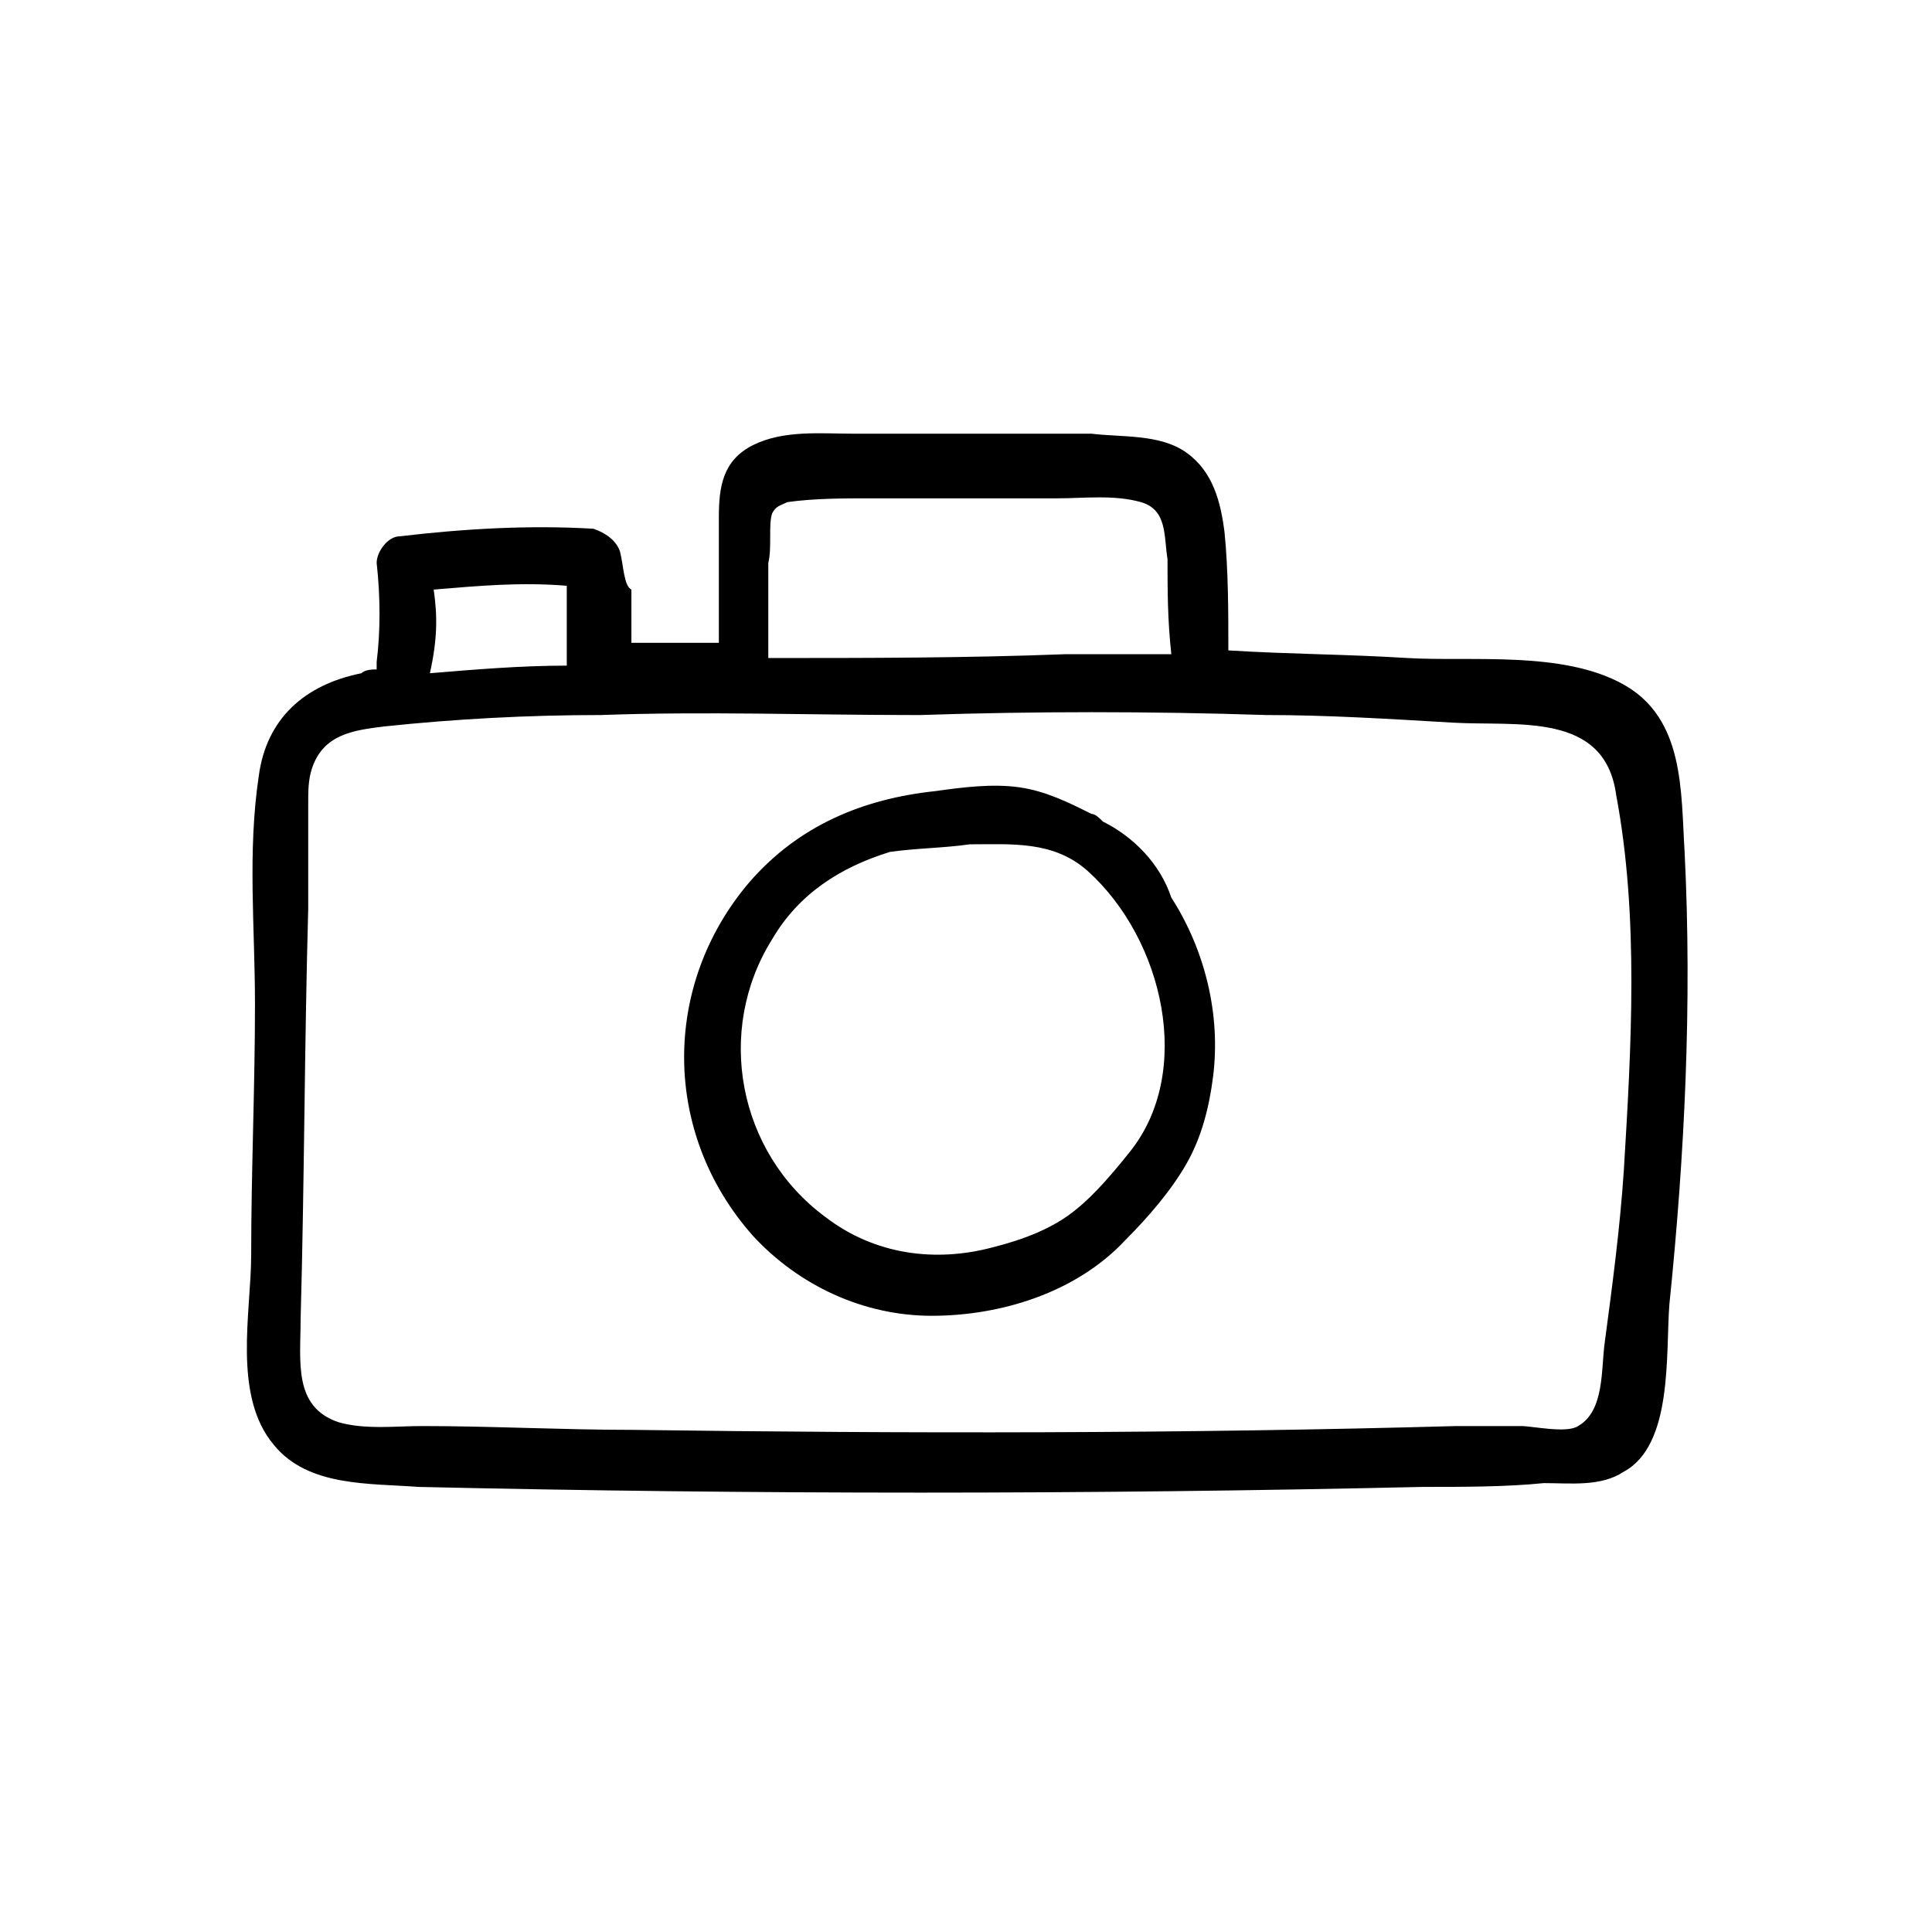
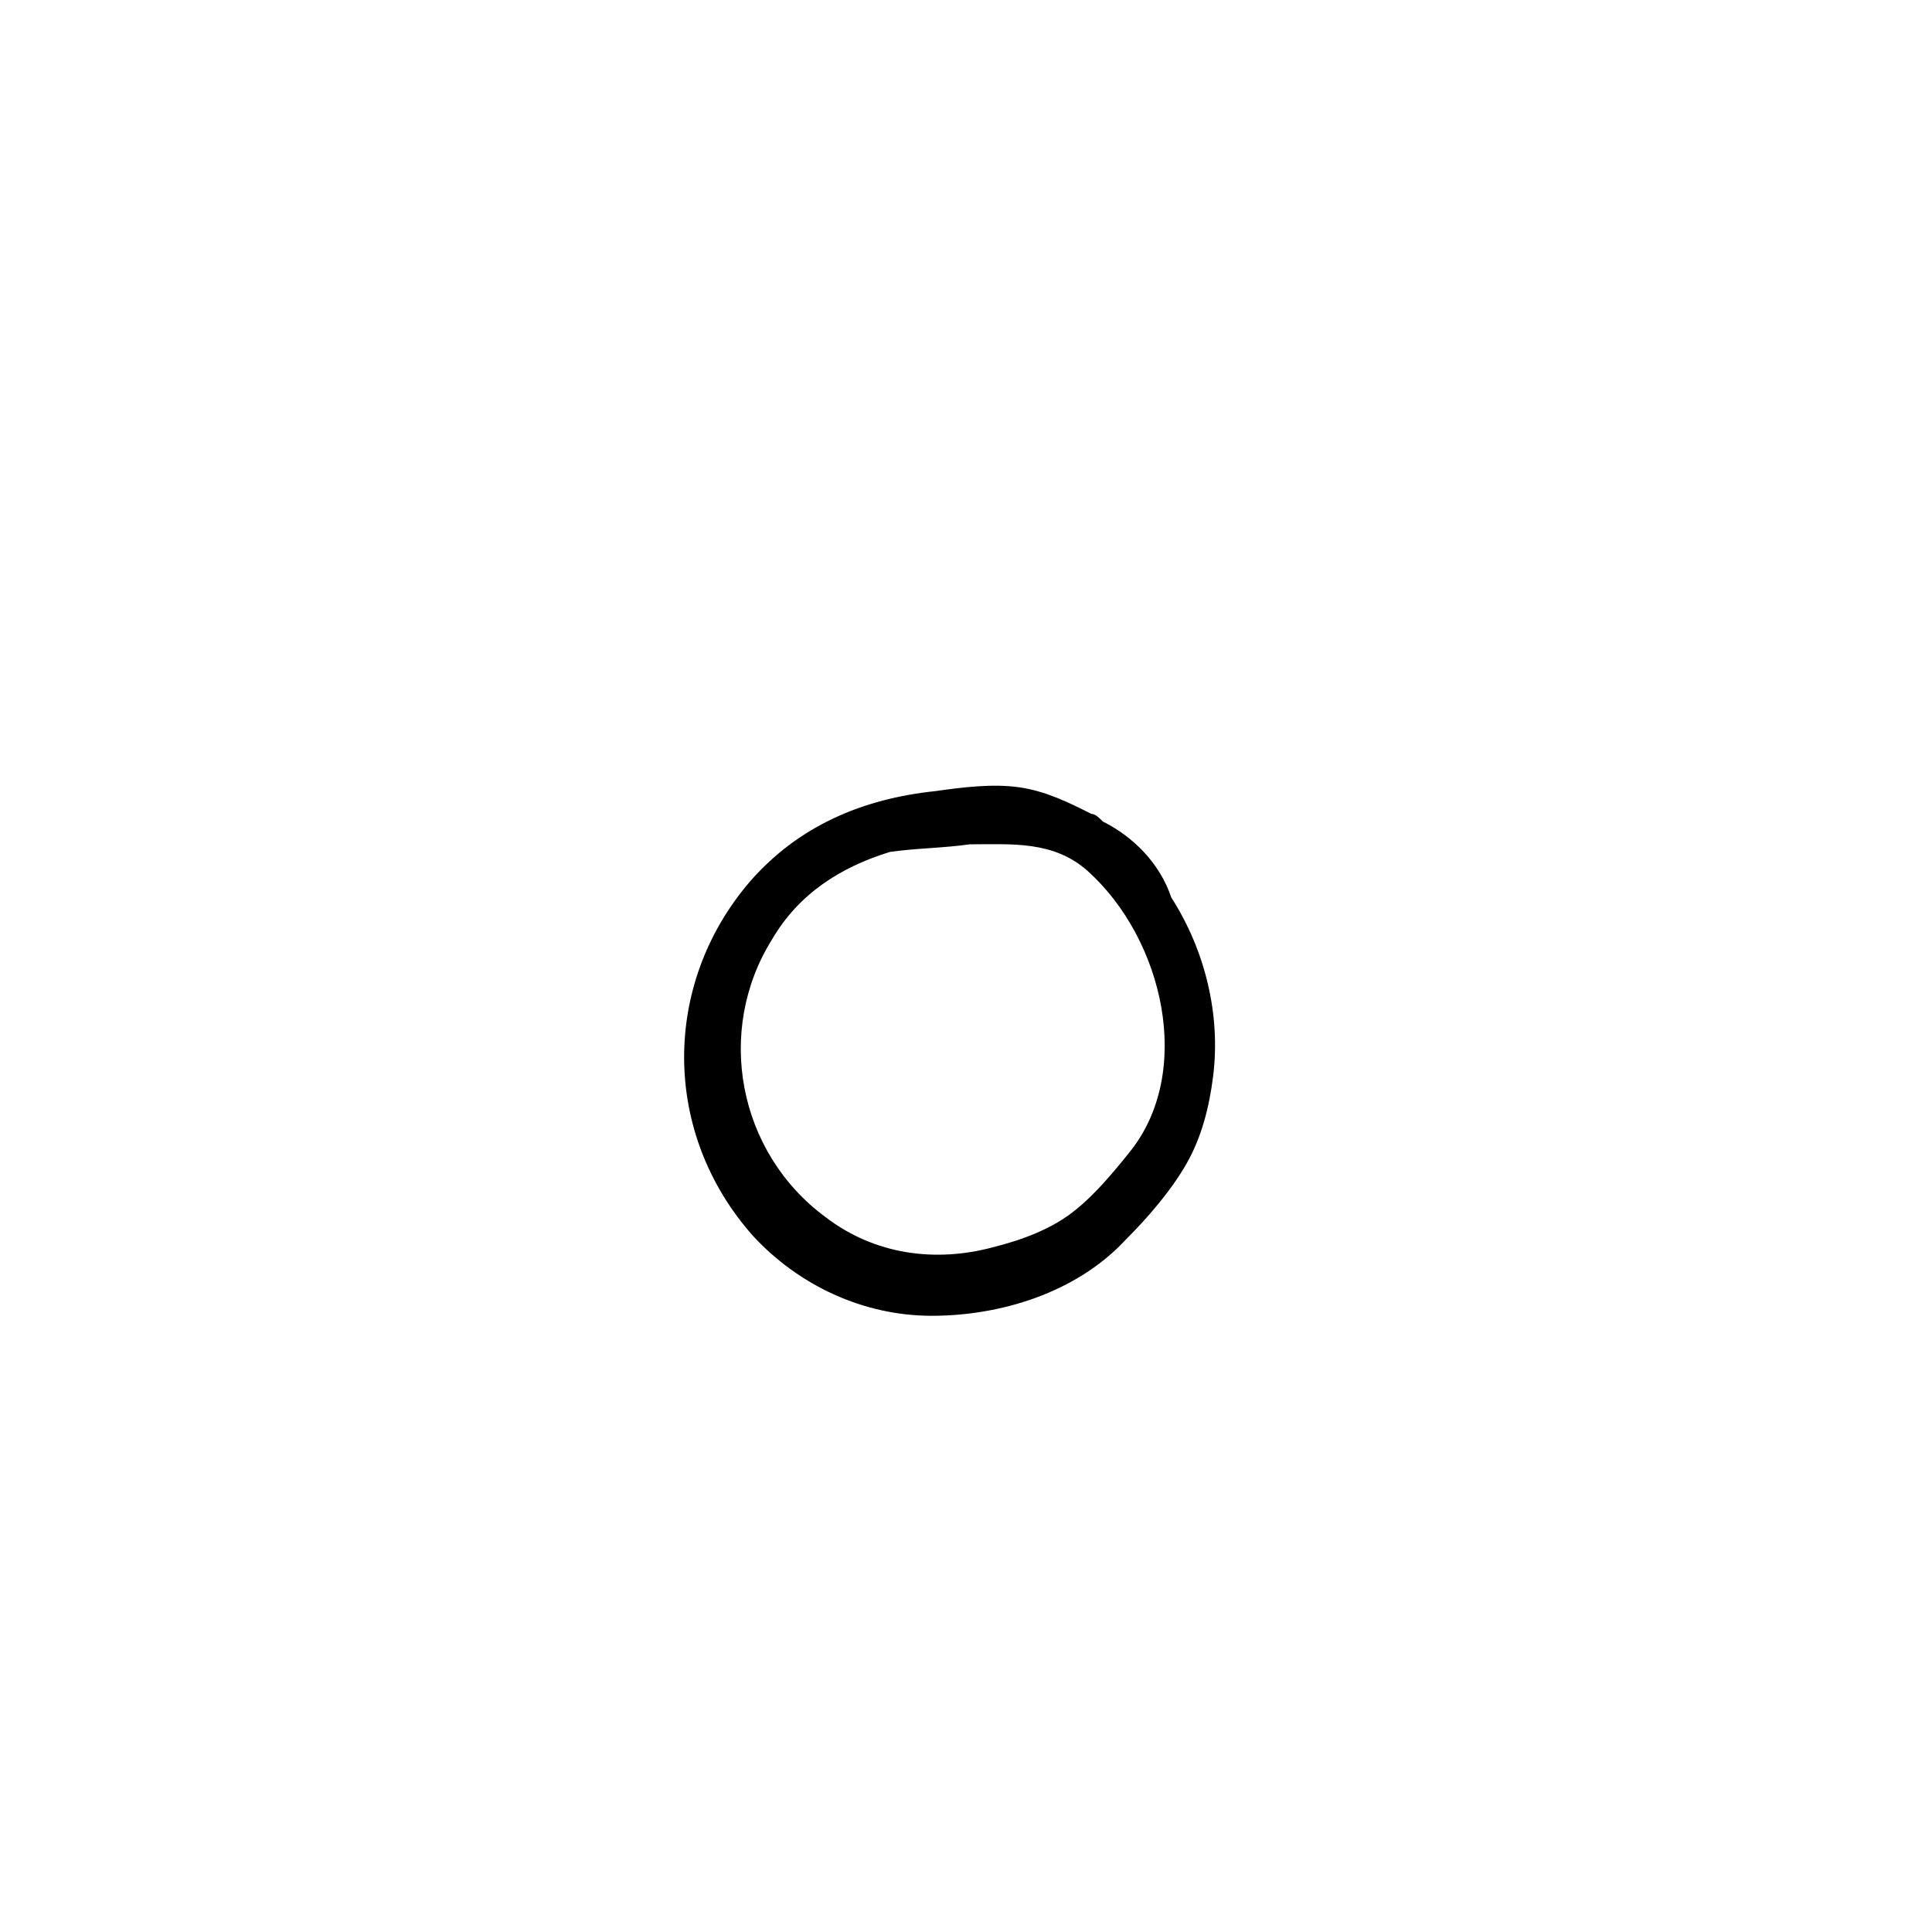
<svg xmlns="http://www.w3.org/2000/svg" fill="#000000" width="800px" height="800px" version="1.1" viewBox="144 144 512 512">
  <g>
-     <path d="m590.44 369.77c-1.008-16.121 0-35.266-16.121-44.336-16.121-9.07-40.305-6.047-57.434-7.055-16.121-1.008-31.234-1.008-47.359-2.016 0-10.078 0-21.16-1.008-31.234-1.008-8.062-3.023-16.121-10.078-21.16s-17.129-4.031-25.191-5.039h-32.242-31.234c-8.062 0-18.137-1.008-26.199 3.023s-9.07 11.082-9.07 19.145v33.25h-23.176v-1.008-13.098c-2.012-1.004-2.012-6.043-3.019-10.074-1.008-3.023-4.031-5.039-7.055-6.047-17.129-1.008-34.258 0-51.387 2.016-3.023 0-6.047 4.031-6.047 7.055 1.008 9.07 1.008 18.137 0 26.199v2.016c-1.008 0-3.023 0-4.031 1.008-15.113 3.023-25.191 12.09-27.207 27.207-3.023 20.152-1.008 40.305-1.008 60.457 0 22.168-1.008 44.336-1.008 66.504 0 15.113-5.039 37.281 6.047 50.383 9.07 11.082 25.191 10.078 38.289 11.082 88.672 2.016 177.34 2.016 266.01 0 11.082 0 22.168 0 32.242-1.008 7.055 0 15.113 1.008 21.16-3.023 13.098-7.055 11.082-31.234 12.09-44.336 4.035-39.301 6.051-79.605 4.035-119.91zm-241.83-89.676c1.008-2.016 2.016-2.016 4.031-3.023 7.055-1.008 15.113-1.008 22.168-1.008h25.191 24.184c7.055 0 15.113-1.008 22.168 1.008 7.055 2.016 6.047 9.07 7.055 15.113 0 8.062 0 16.121 1.008 25.191h-26.199-2.016c-26.199 1.008-52.395 1.008-78.594 1.008v-25.191c1.004-4.031-0.004-10.078 1.004-13.098zm-89.676 20.152c12.09-1.008 23.176-2.016 35.266-1.008v2.016 3.023 2.016 12.09 2.016c-12.09 0-24.184 1.008-36.273 2.016 2.016-9.07 2.016-15.117 1.008-22.168zm315.38 154.16c-1.008 15.113-3.023 30.23-5.039 45.344-1.008 7.055 0 18.137-7.055 22.168-3.023 2.016-12.09 0-15.113 0h-17.129c-72.547 2.016-145.1 2.016-218.65 1.008-18.137 0-37.281-1.008-55.418-1.008-7.055 0-15.113 1.008-22.168-1.008-12.09-4.031-10.078-16.121-10.078-27.207 1.008-36.273 1.008-72.547 2.016-108.82v-28.215c0-3.023 0-6.047 1.008-9.07 3.023-9.07 11.082-10.078 19.145-11.082 19.145-2.016 38.289-3.023 57.434-3.023 27.207-1.008 55.418 0 82.625 0h2.016c30.23-1.008 60.457-1.008 91.691 0 16.121 0 32.242 1.008 49.375 2.016 17.129 1.008 40.305-3.023 43.328 19.145 6.047 32.246 4.031 66.508 2.016 99.758z" />
    <path d="m436.27 361.71c-1.008-1.008-2.016-2.016-3.023-2.016-6.047-3.023-12.09-6.047-19.145-7.055-7.055-1.008-15.113 0-22.168 1.008-19.145 2.016-36.273 9.07-49.375 24.184-23.176 27.207-23.176 66.504 1.008 93.707 12.09 13.098 29.223 21.16 47.359 21.16 18.137 0 38.289-6.047 51.387-20.152 6.047-6.047 12.09-13.098 16.121-20.152 4.031-7.055 6.047-15.113 7.055-23.176 2.016-16.121-2.016-33.25-11.082-47.359-3.023-9.066-10.078-16.121-18.137-20.148zm7.051 87.66c-4.031 5.039-9.07 11.082-14.105 15.113-6.047 5.039-14.105 8.062-22.168 10.078-15.113 4.031-31.234 2.016-44.336-8.062-23.176-17.129-29.223-49.375-14.105-73.555 7.055-12.09 18.137-19.145 31.234-23.176 7.055-1.008 14.105-1.008 21.16-2.016 11.082 0 22.168-1.008 31.234 7.055 20.156 18.137 28.219 53.402 11.086 74.562z" />
  </g>
</svg>